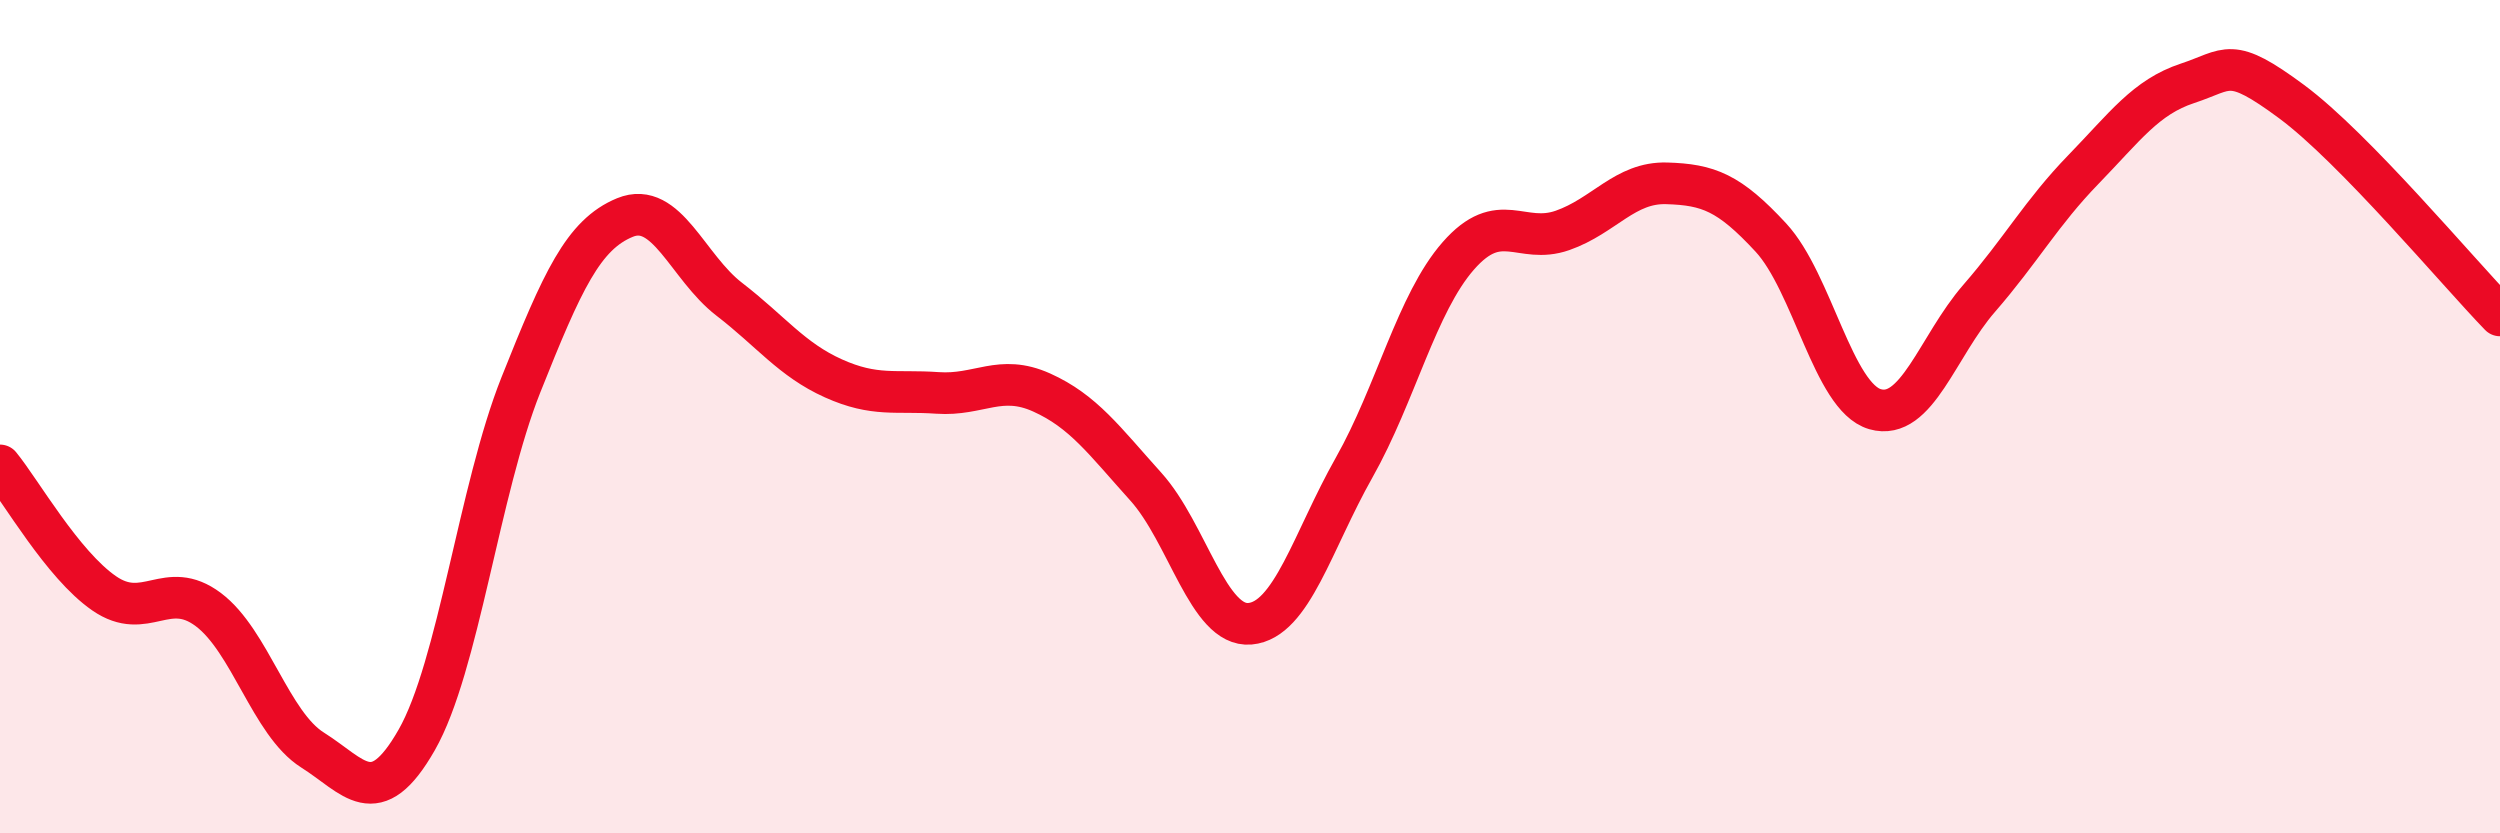
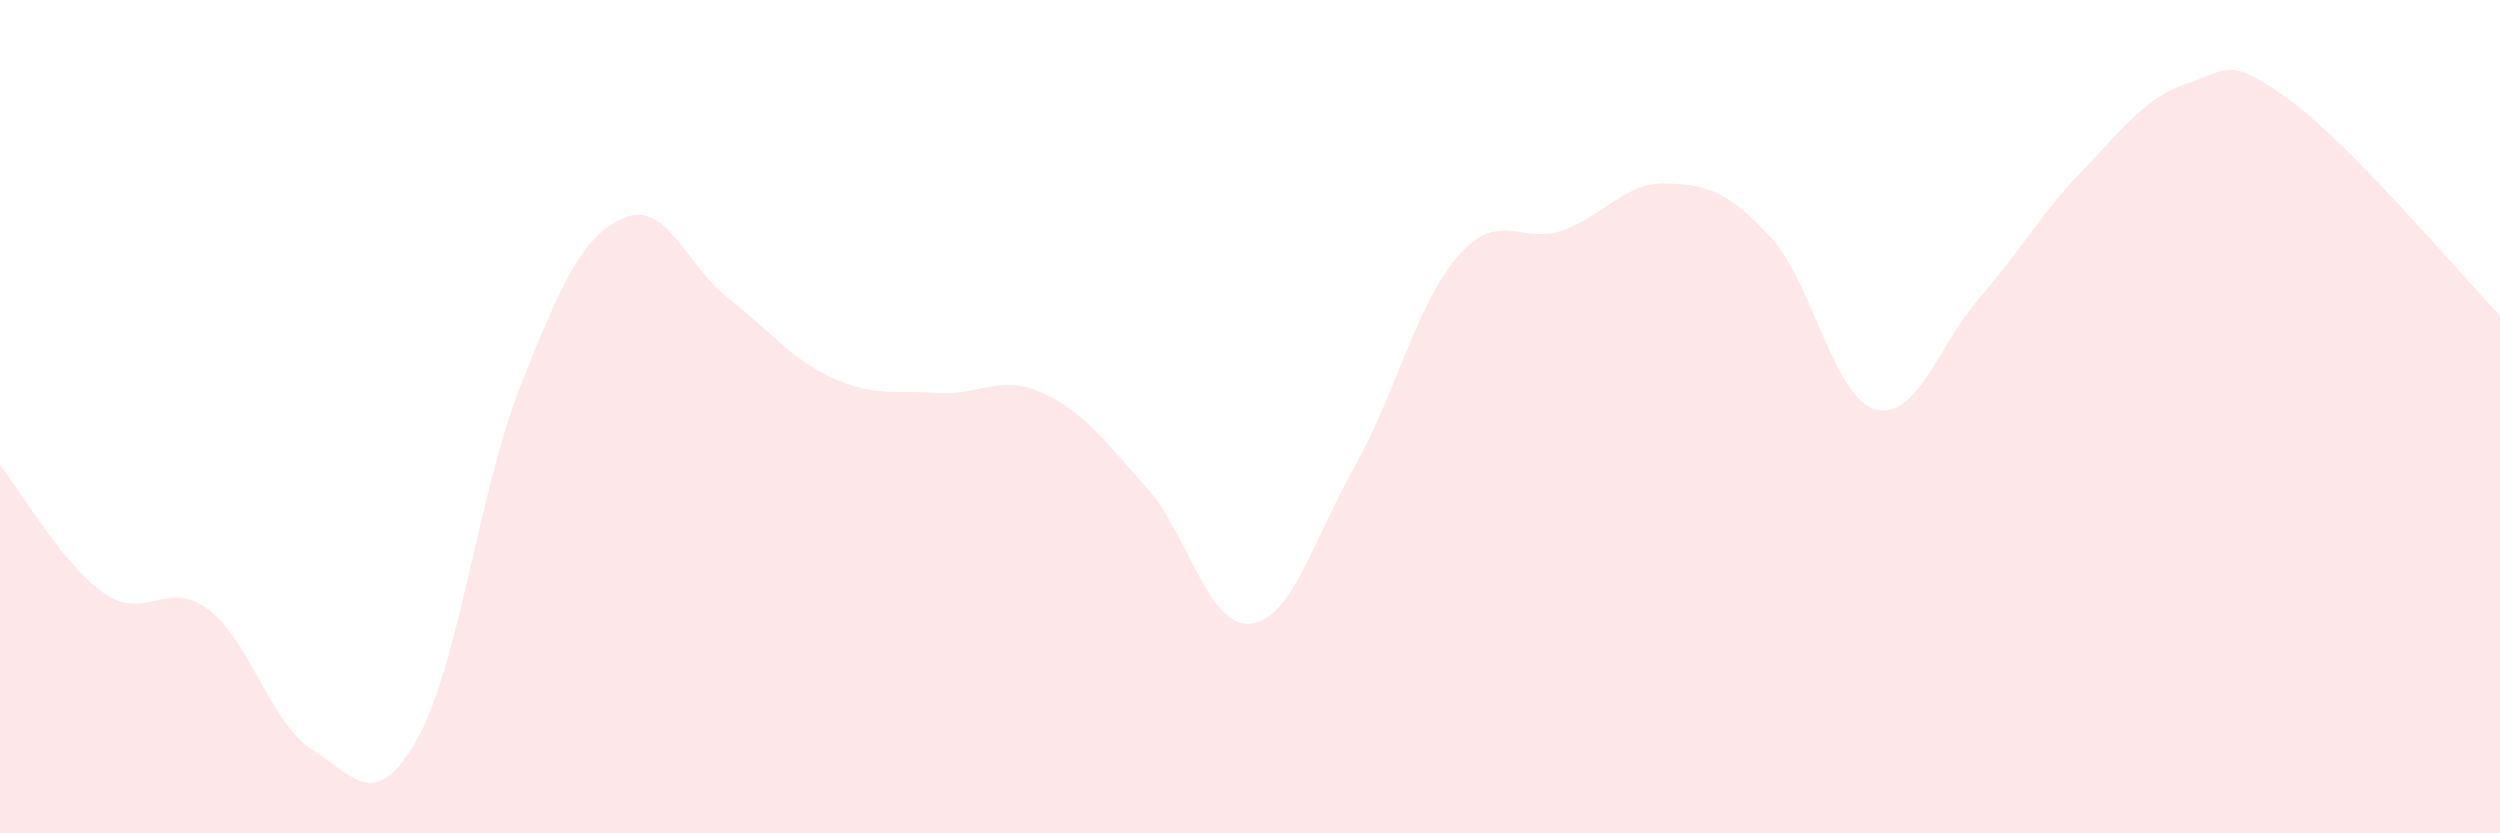
<svg xmlns="http://www.w3.org/2000/svg" width="60" height="20" viewBox="0 0 60 20">
  <path d="M 0,11.17 C 0.5,11.78 1.5,13.55 2.5,14.24 C 3.5,14.93 4,13.88 5,14.63 C 6,15.38 6.5,17.37 7.5,18 C 8.5,18.63 9,19.51 10,17.76 C 11,16.01 11.5,11.75 12.5,9.24 C 13.5,6.73 14,5.63 15,5.22 C 16,4.81 16.5,6.41 17.5,7.18 C 18.5,7.95 19,8.63 20,9.08 C 21,9.53 21.5,9.36 22.5,9.43 C 23.5,9.5 24,8.97 25,9.42 C 26,9.87 26.5,10.57 27.5,11.68 C 28.5,12.79 29,15.06 30,14.97 C 31,14.88 31.5,12.99 32.5,11.22 C 33.5,9.45 34,7.28 35,6.14 C 36,5 36.5,5.88 37.5,5.53 C 38.5,5.18 39,4.37 40,4.4 C 41,4.43 41.5,4.62 42.5,5.7 C 43.5,6.78 44,9.53 45,9.82 C 46,10.11 46.5,8.31 47.5,7.16 C 48.5,6.01 49,5.1 50,4.07 C 51,3.04 51.5,2.33 52.5,2 C 53.5,1.67 53.5,1.33 55,2.44 C 56.5,3.55 59,6.54 60,7.57L60 20L0 20Z" fill="#EB0A25" opacity="0.1" stroke-linecap="round" stroke-linejoin="round" />
-   <path d="M 0,11.17 C 0.5,11.78 1.5,13.55 2.5,14.24 C 3.5,14.93 4,13.88 5,14.63 C 6,15.38 6.5,17.37 7.5,18 C 8.5,18.63 9,19.51 10,17.76 C 11,16.01 11.5,11.75 12.5,9.24 C 13.5,6.73 14,5.63 15,5.22 C 16,4.81 16.5,6.41 17.5,7.18 C 18.5,7.95 19,8.63 20,9.08 C 21,9.53 21.5,9.36 22.5,9.43 C 23.5,9.5 24,8.97 25,9.42 C 26,9.87 26.5,10.57 27.5,11.68 C 28.5,12.79 29,15.06 30,14.97 C 31,14.88 31.5,12.99 32.5,11.22 C 33.5,9.45 34,7.28 35,6.14 C 36,5 36.5,5.88 37.5,5.53 C 38.5,5.18 39,4.37 40,4.4 C 41,4.43 41.5,4.62 42.5,5.7 C 43.5,6.78 44,9.53 45,9.82 C 46,10.11 46.5,8.31 47.5,7.16 C 48.5,6.01 49,5.1 50,4.07 C 51,3.04 51.5,2.33 52.5,2 C 53.5,1.67 53.5,1.33 55,2.44 C 56.5,3.55 59,6.54 60,7.57" stroke="#EB0A25" stroke-width="1" fill="none" stroke-linecap="round" stroke-linejoin="round" />
</svg>